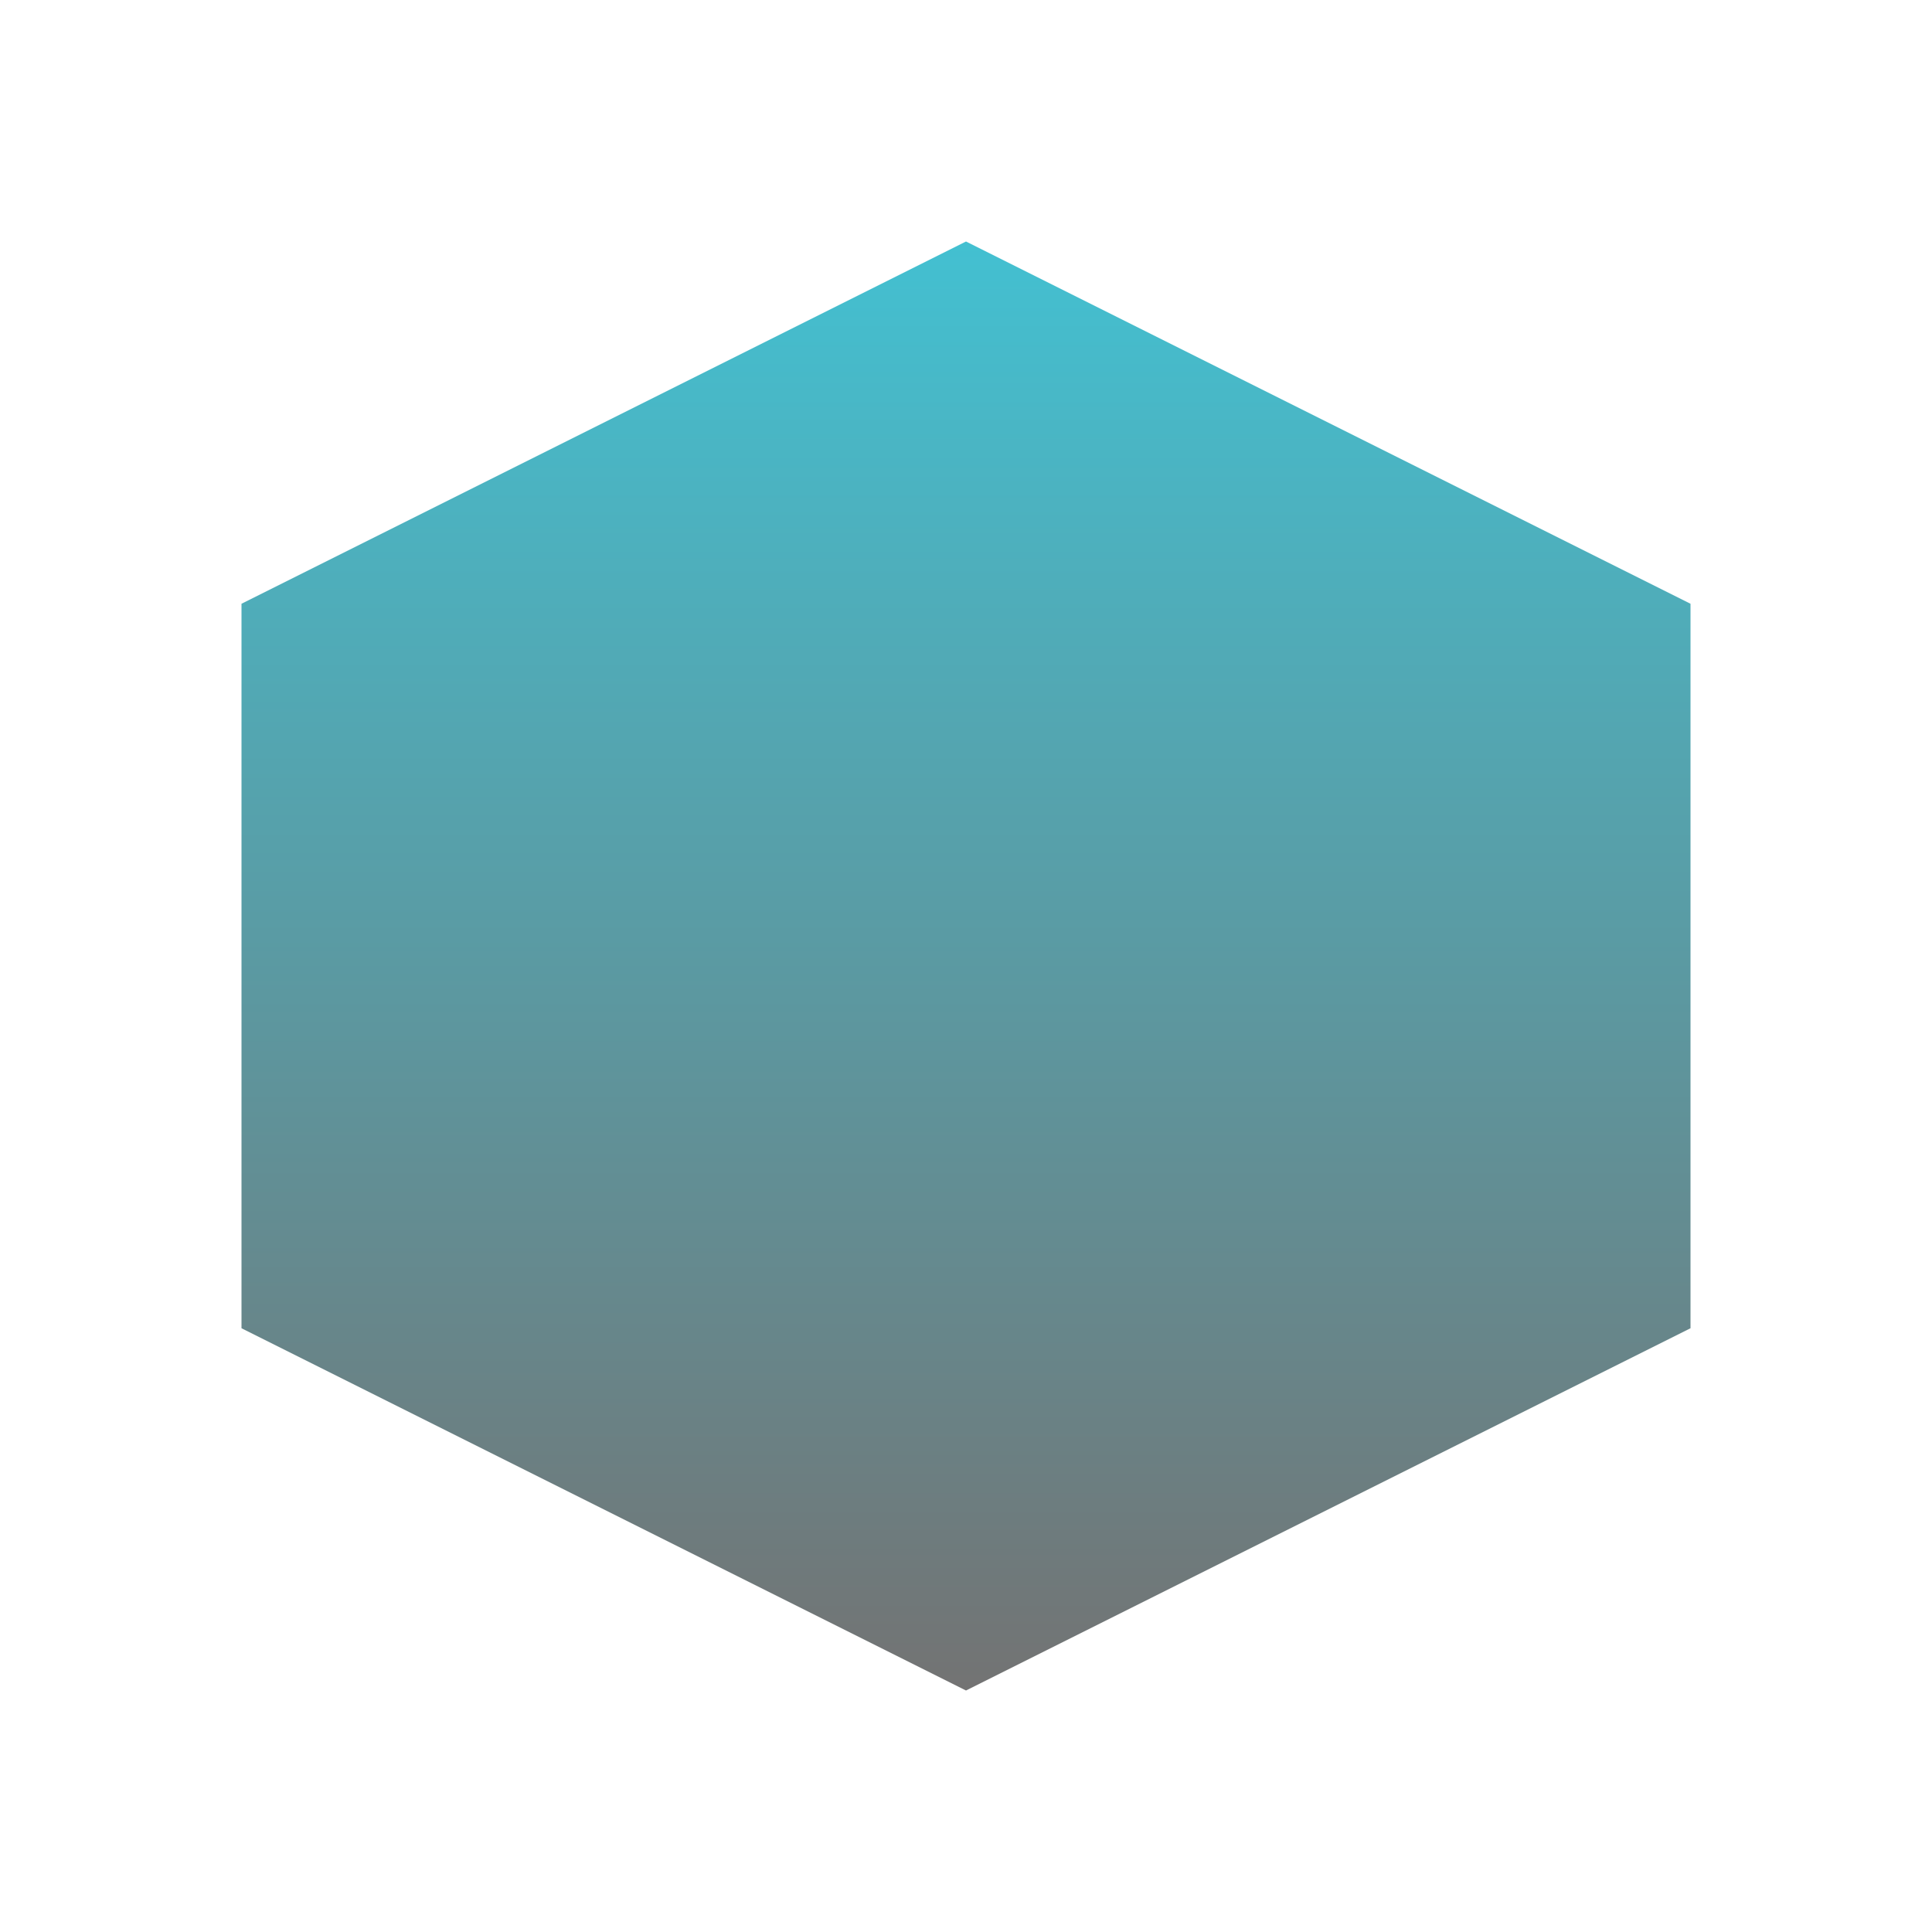
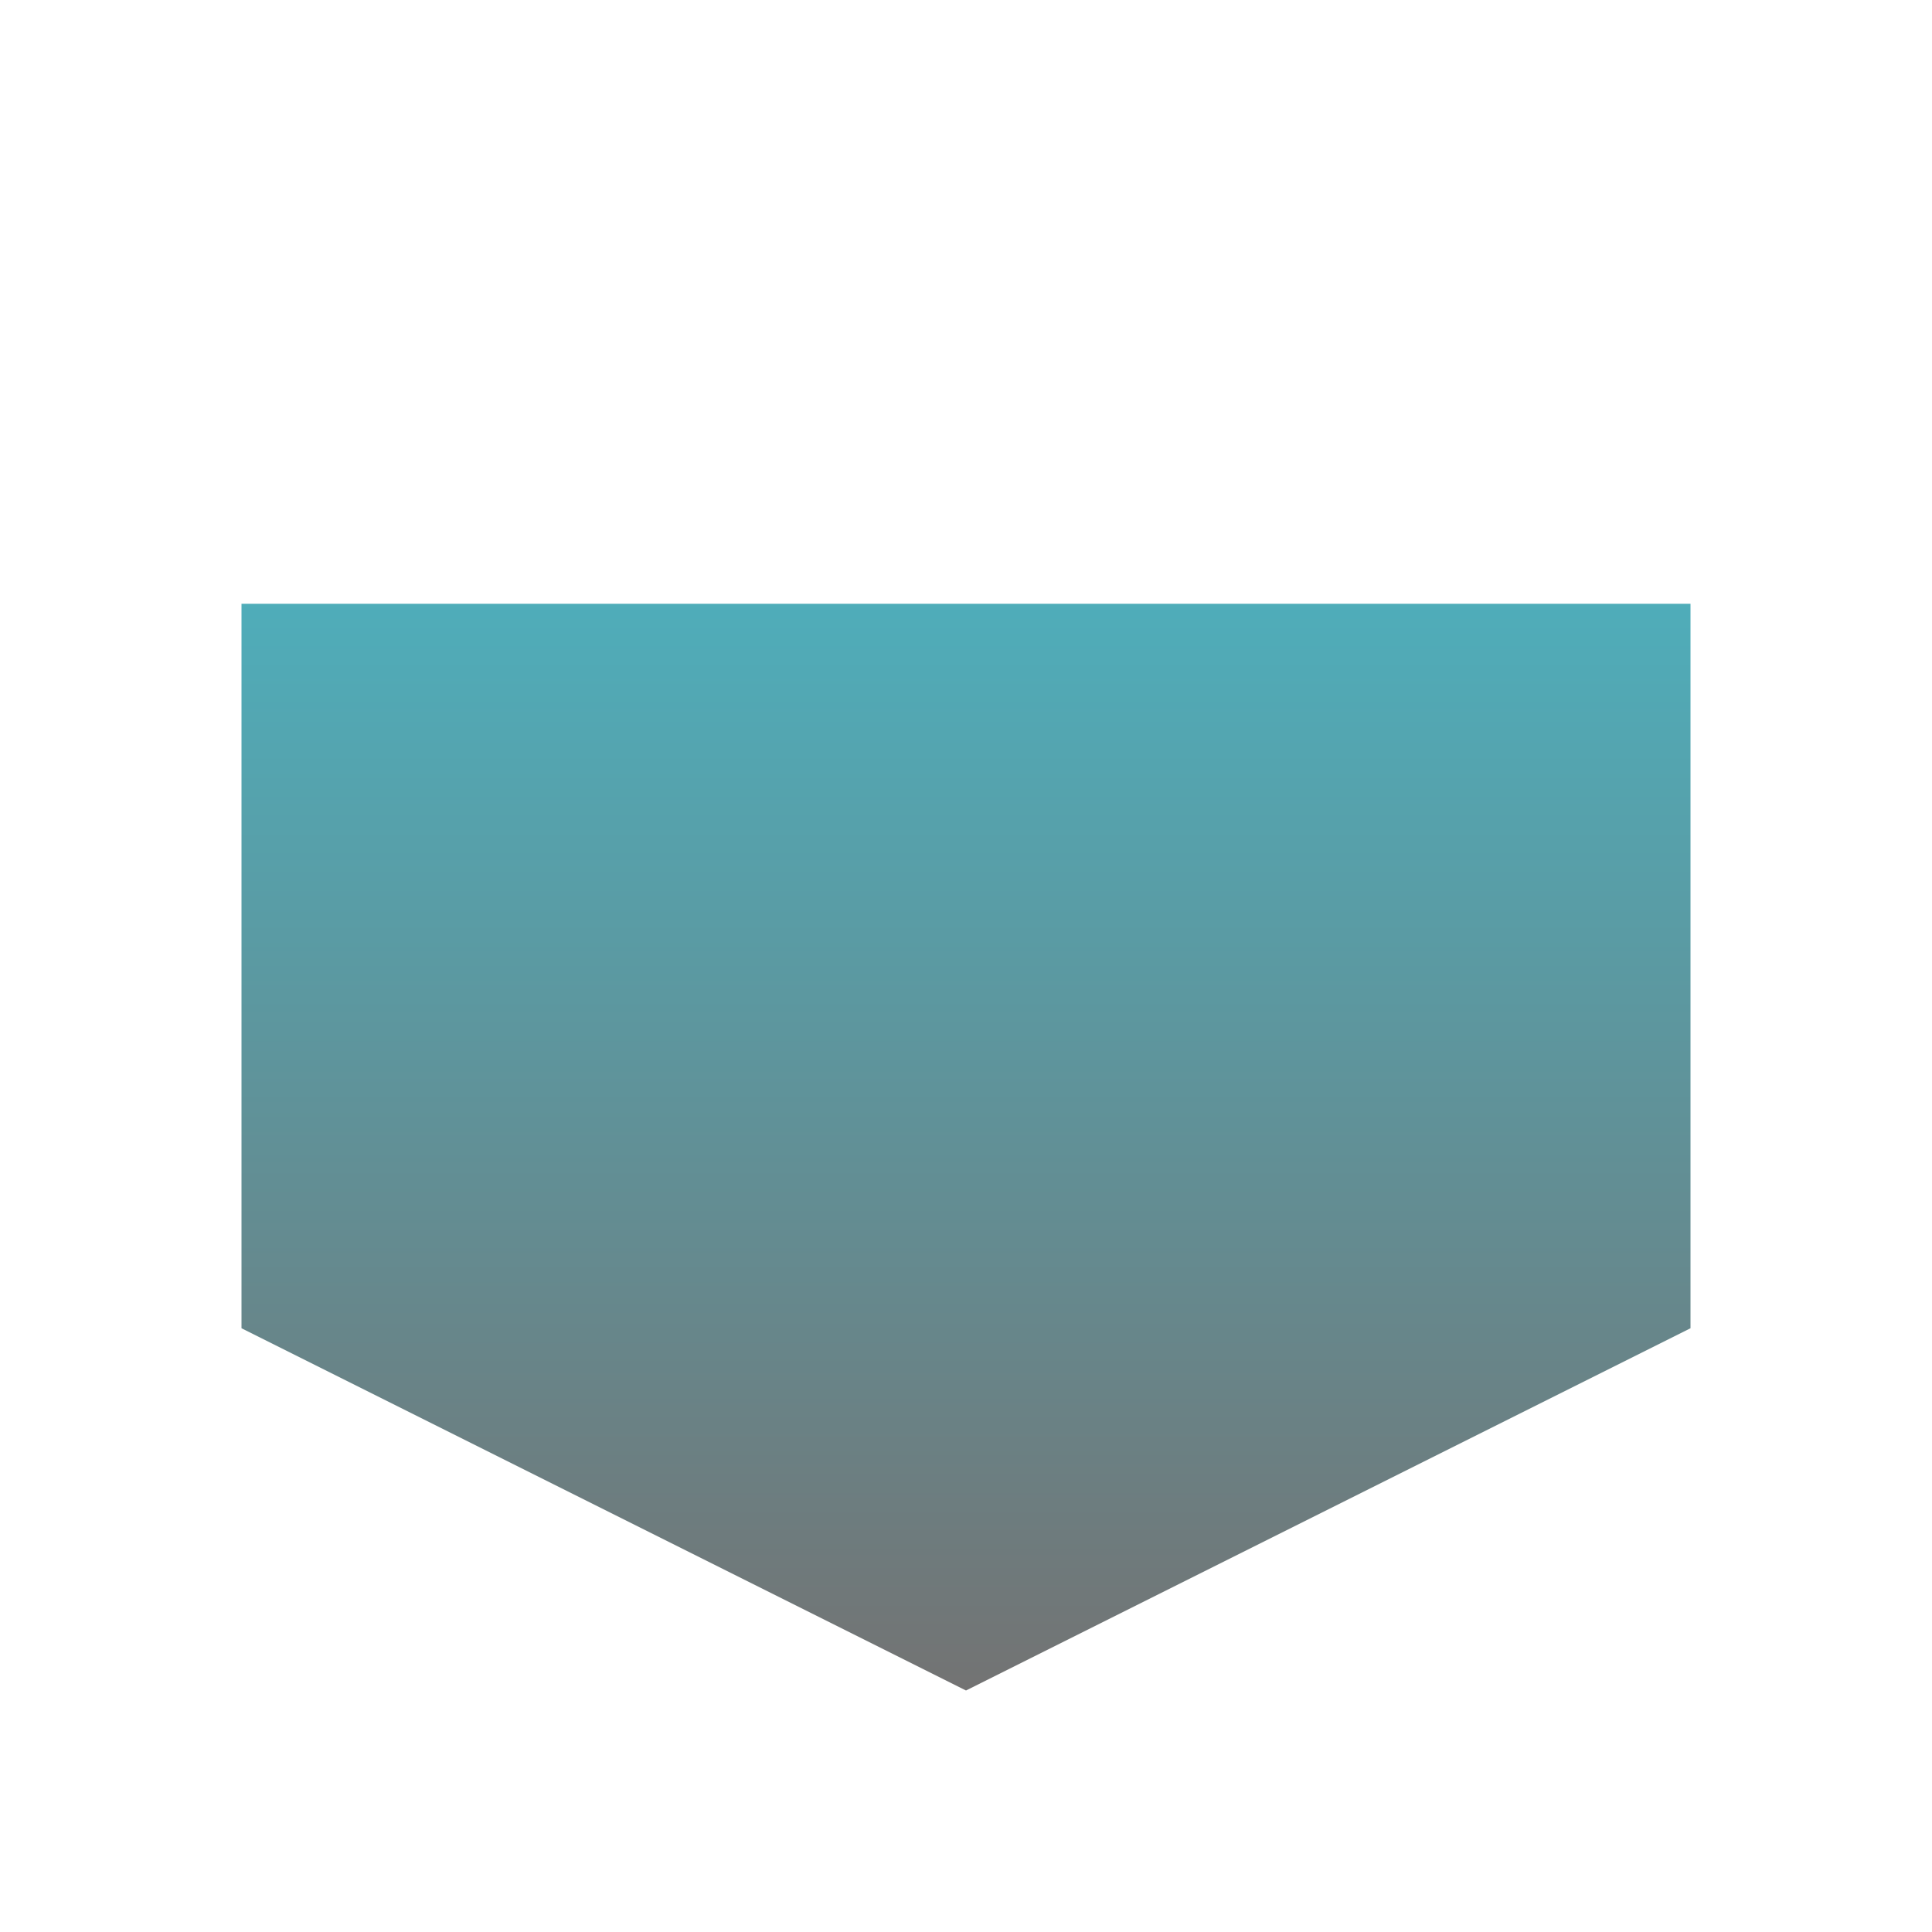
<svg xmlns="http://www.w3.org/2000/svg" width="32" height="32" viewBox="0 0 32 32" fill="none">
-   <path d="M4 10V22L16 28L28 22V10L16 4L4 10Z" fill="url(#paint0_linear_1668_722)" />
+   <path d="M4 10V22L16 28L28 22V10L4 10Z" fill="url(#paint0_linear_1668_722)" />
  <defs>
    <linearGradient id="paint0_linear_1668_722" x1="16" y1="4" x2="16" y2="28" gradientUnits="userSpaceOnUse">
      <stop stop-color="#43C0D1" />
      <stop offset="1" stop-color="#737373" />
    </linearGradient>
  </defs>
</svg>